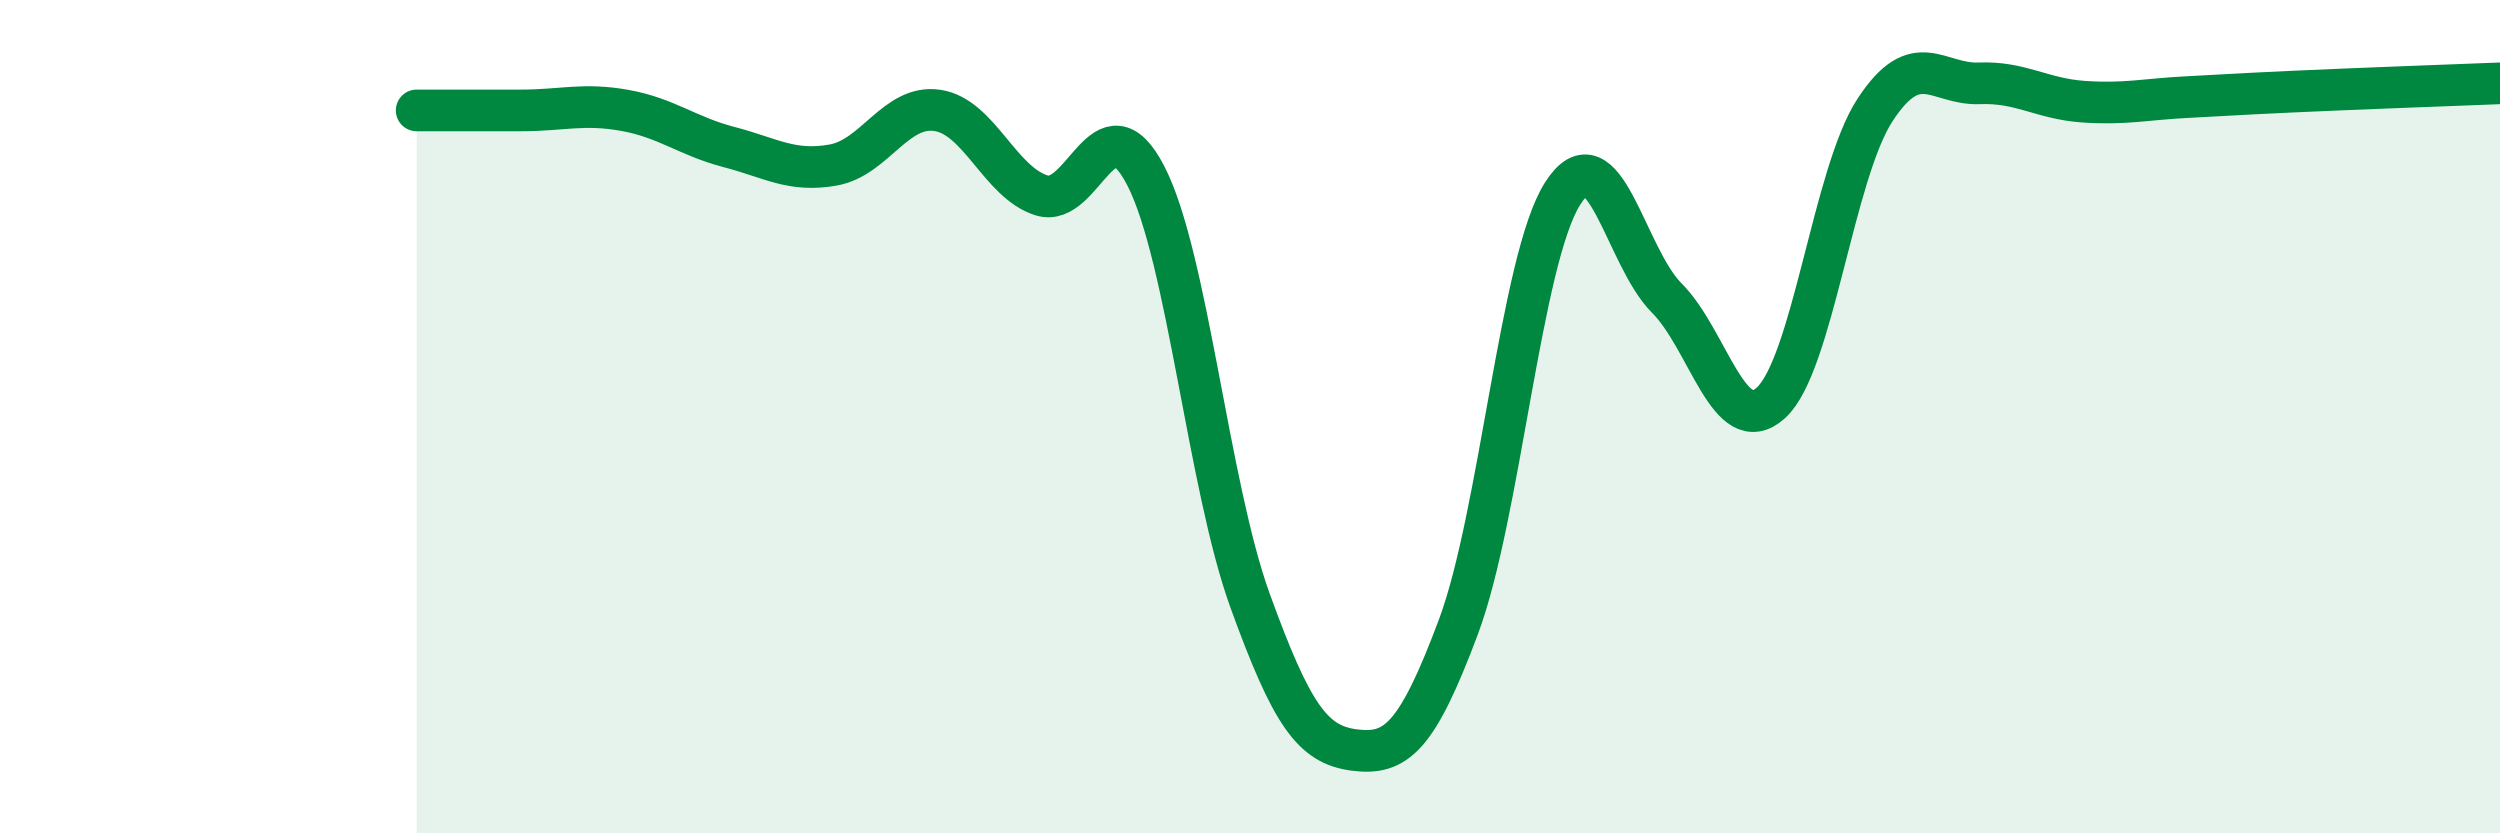
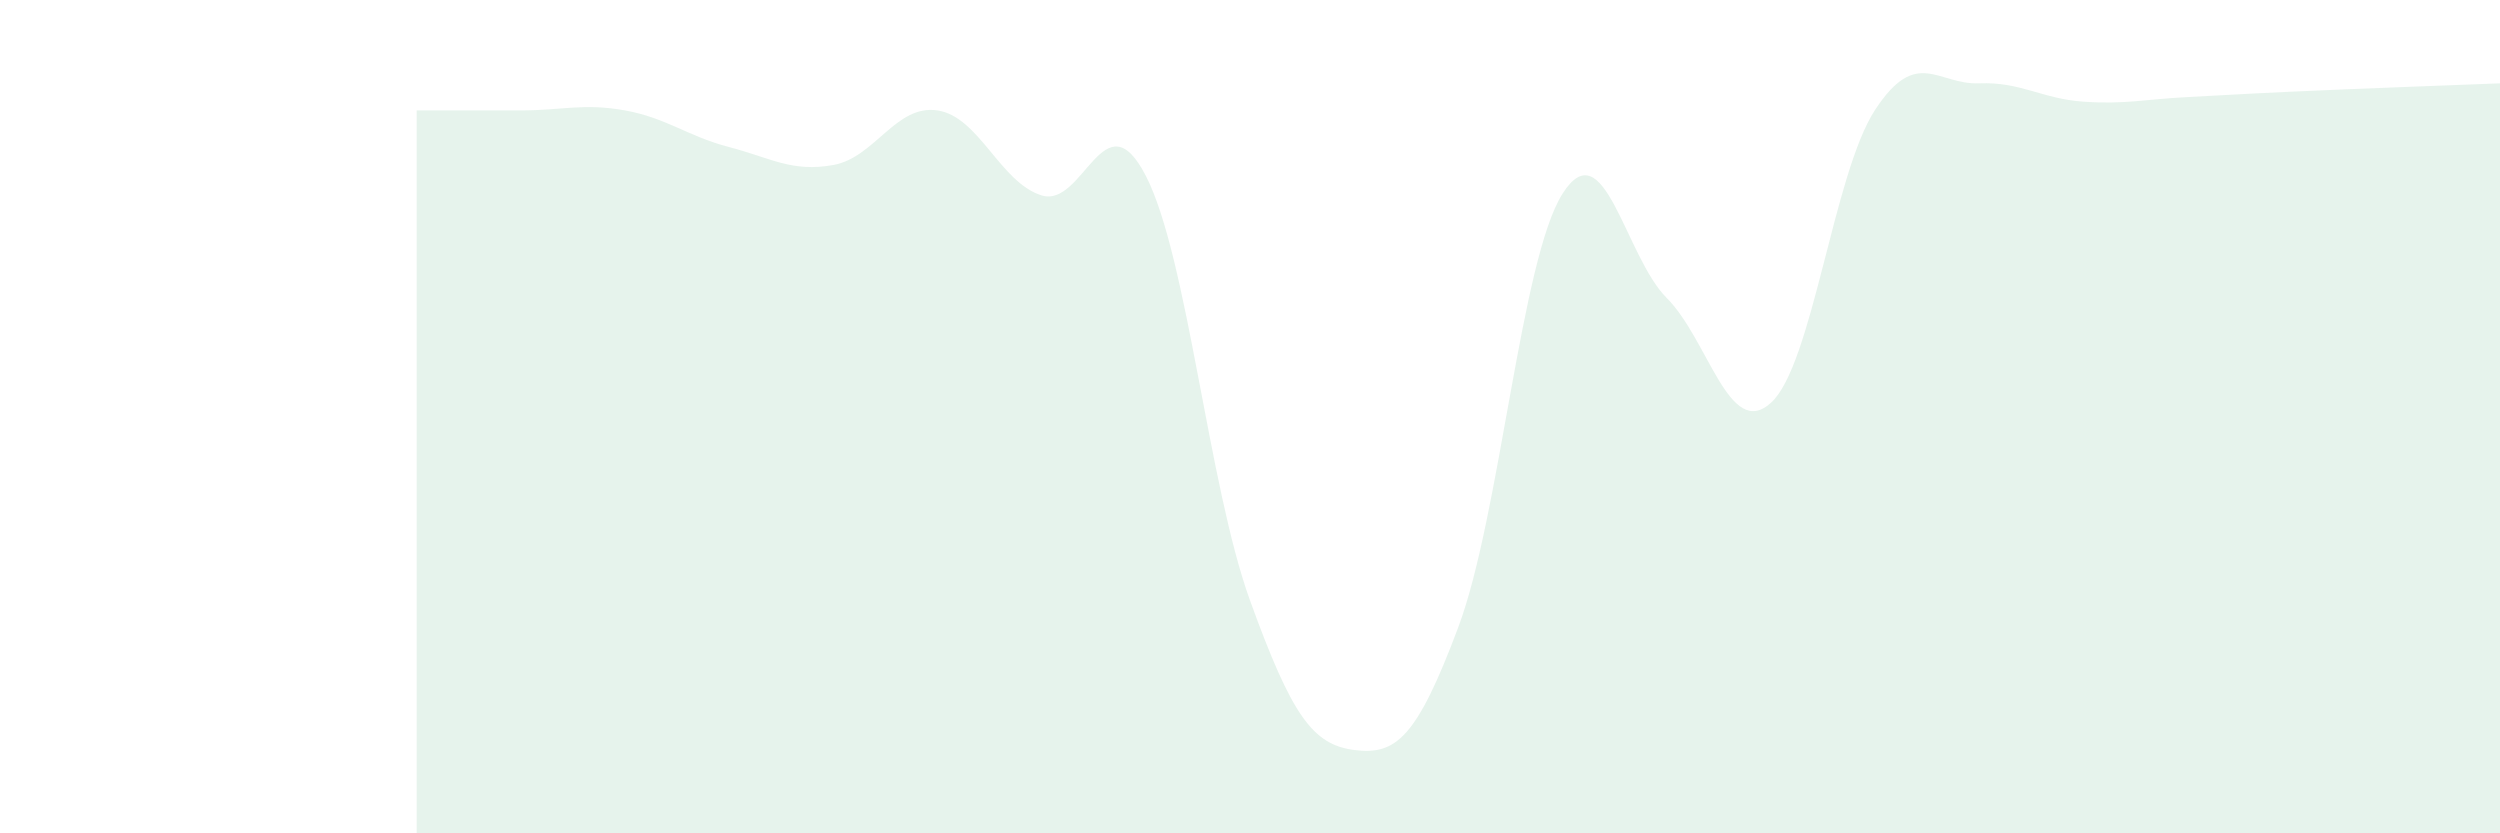
<svg xmlns="http://www.w3.org/2000/svg" width="60" height="20" viewBox="0 0 60 20">
  <path d="M 10,2.65 C 10.5,2.65 11.5,2.65 12.5,2.65 C 13.5,2.65 14,2.47 15,2.65 C 16,2.83 16.5,3.27 17.5,3.53 C 18.5,3.79 19,4.14 20,3.96 C 21,3.78 21.5,2.5 22.5,2.65 C 23.5,2.8 24,4.38 25,4.69 C 26,5 26.5,2.28 27.5,4.22 C 28.5,6.16 29,11.65 30,14.41 C 31,17.17 31.5,17.87 32.5,18 C 33.5,18.13 34,17.72 35,15.05 C 36,12.38 36.5,6.23 37.5,4.65 C 38.5,3.07 39,6.15 40,7.15 C 41,8.15 41.5,10.57 42.5,9.67 C 43.5,8.77 44,4.17 45,2.64 C 46,1.11 46.5,2.04 47.5,2 C 48.5,1.96 49,2.37 50,2.44 C 51,2.51 51.5,2.38 52.5,2.33 C 53.5,2.28 53.5,2.27 55,2.2 C 56.5,2.13 59,2.04 60,2L60 20L10 20Z" fill="#008740" opacity="0.1" stroke-linecap="round" stroke-linejoin="round" />
-   <path d="M 10,2.65 C 10.5,2.65 11.5,2.65 12.5,2.65 C 13.5,2.65 14,2.47 15,2.65 C 16,2.83 16.5,3.27 17.5,3.53 C 18.5,3.79 19,4.14 20,3.96 C 21,3.78 21.5,2.5 22.5,2.65 C 23.5,2.8 24,4.38 25,4.69 C 26,5 26.5,2.28 27.5,4.22 C 28.5,6.16 29,11.65 30,14.41 C 31,17.17 31.5,17.87 32.5,18 C 33.5,18.13 34,17.72 35,15.05 C 36,12.38 36.5,6.23 37.5,4.65 C 38.5,3.07 39,6.15 40,7.15 C 41,8.15 41.5,10.57 42.5,9.67 C 43.5,8.77 44,4.17 45,2.64 C 46,1.11 46.5,2.04 47.5,2 C 48.5,1.96 49,2.37 50,2.44 C 51,2.51 51.5,2.38 52.5,2.33 C 53.5,2.28 53.5,2.27 55,2.2 C 56.5,2.13 59,2.04 60,2" stroke="#008740" stroke-width="1" fill="none" stroke-linecap="round" stroke-linejoin="round" />
</svg>